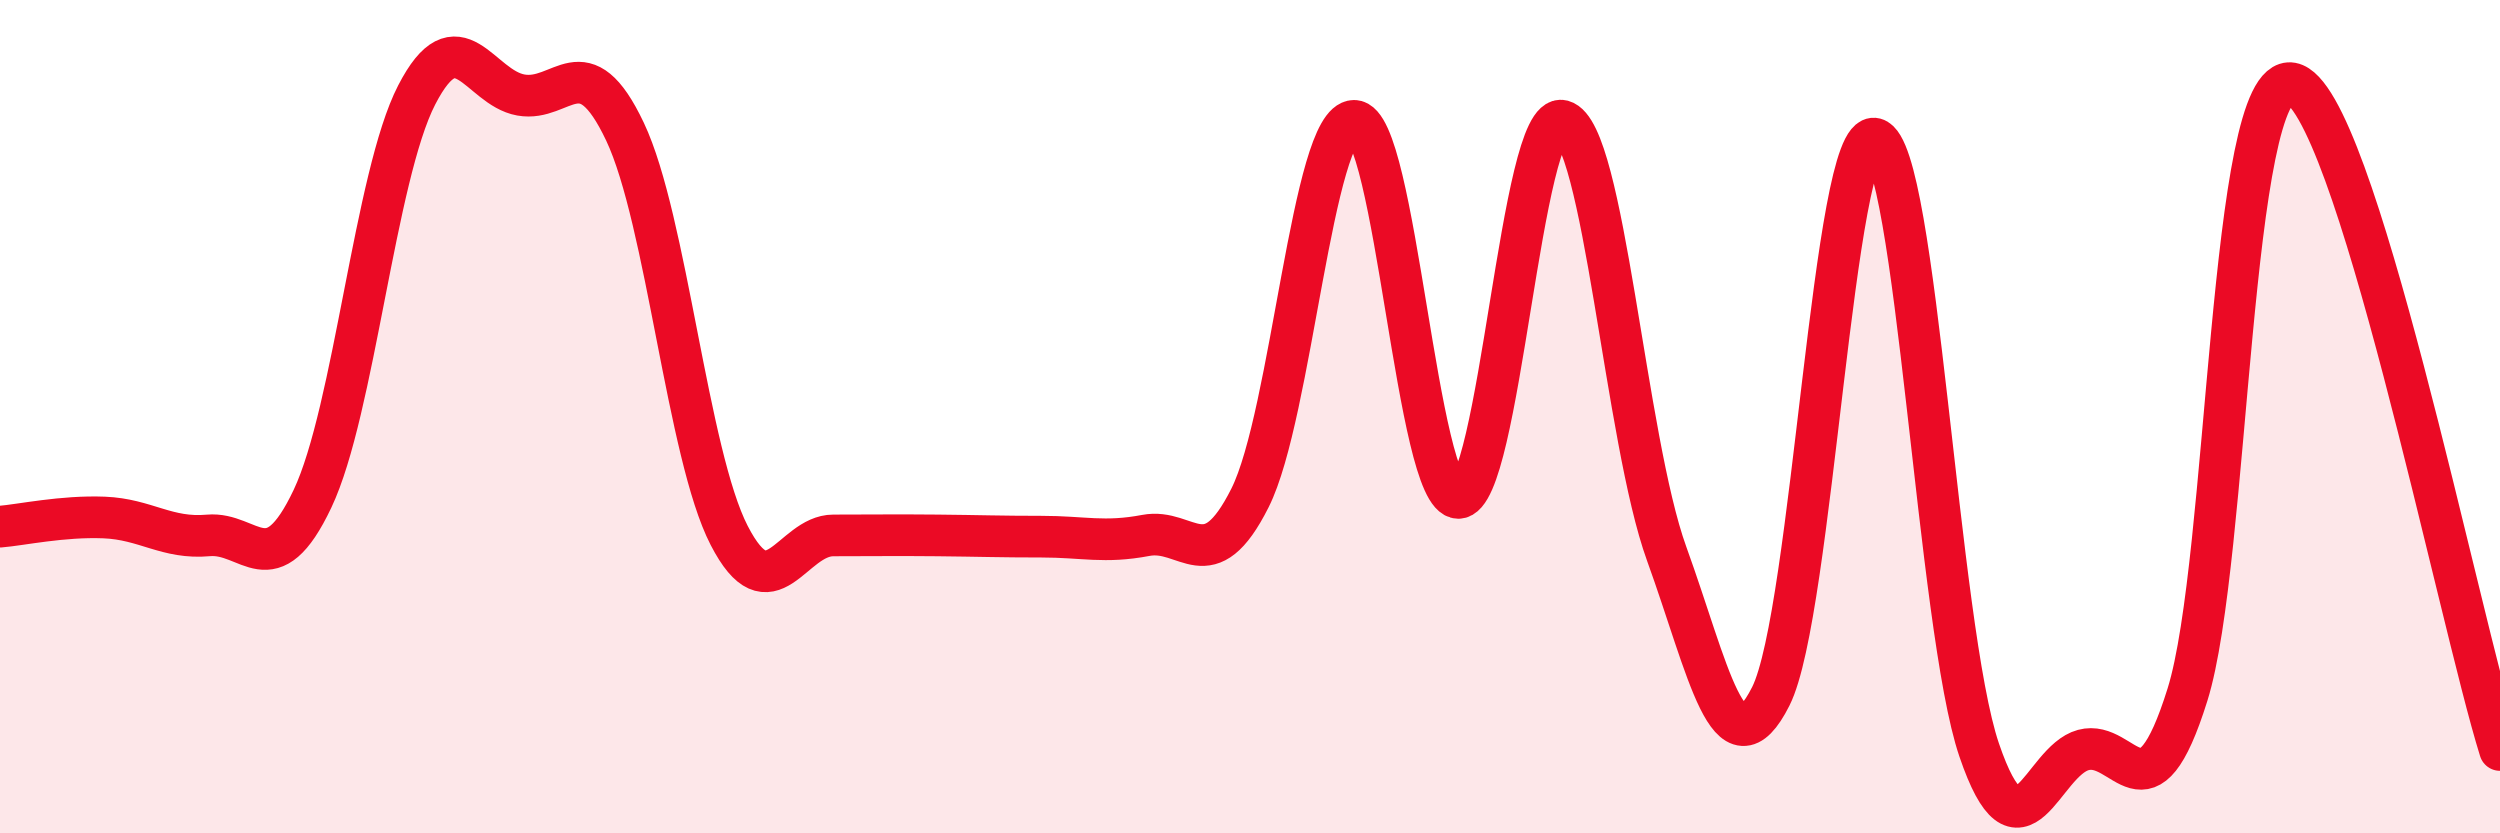
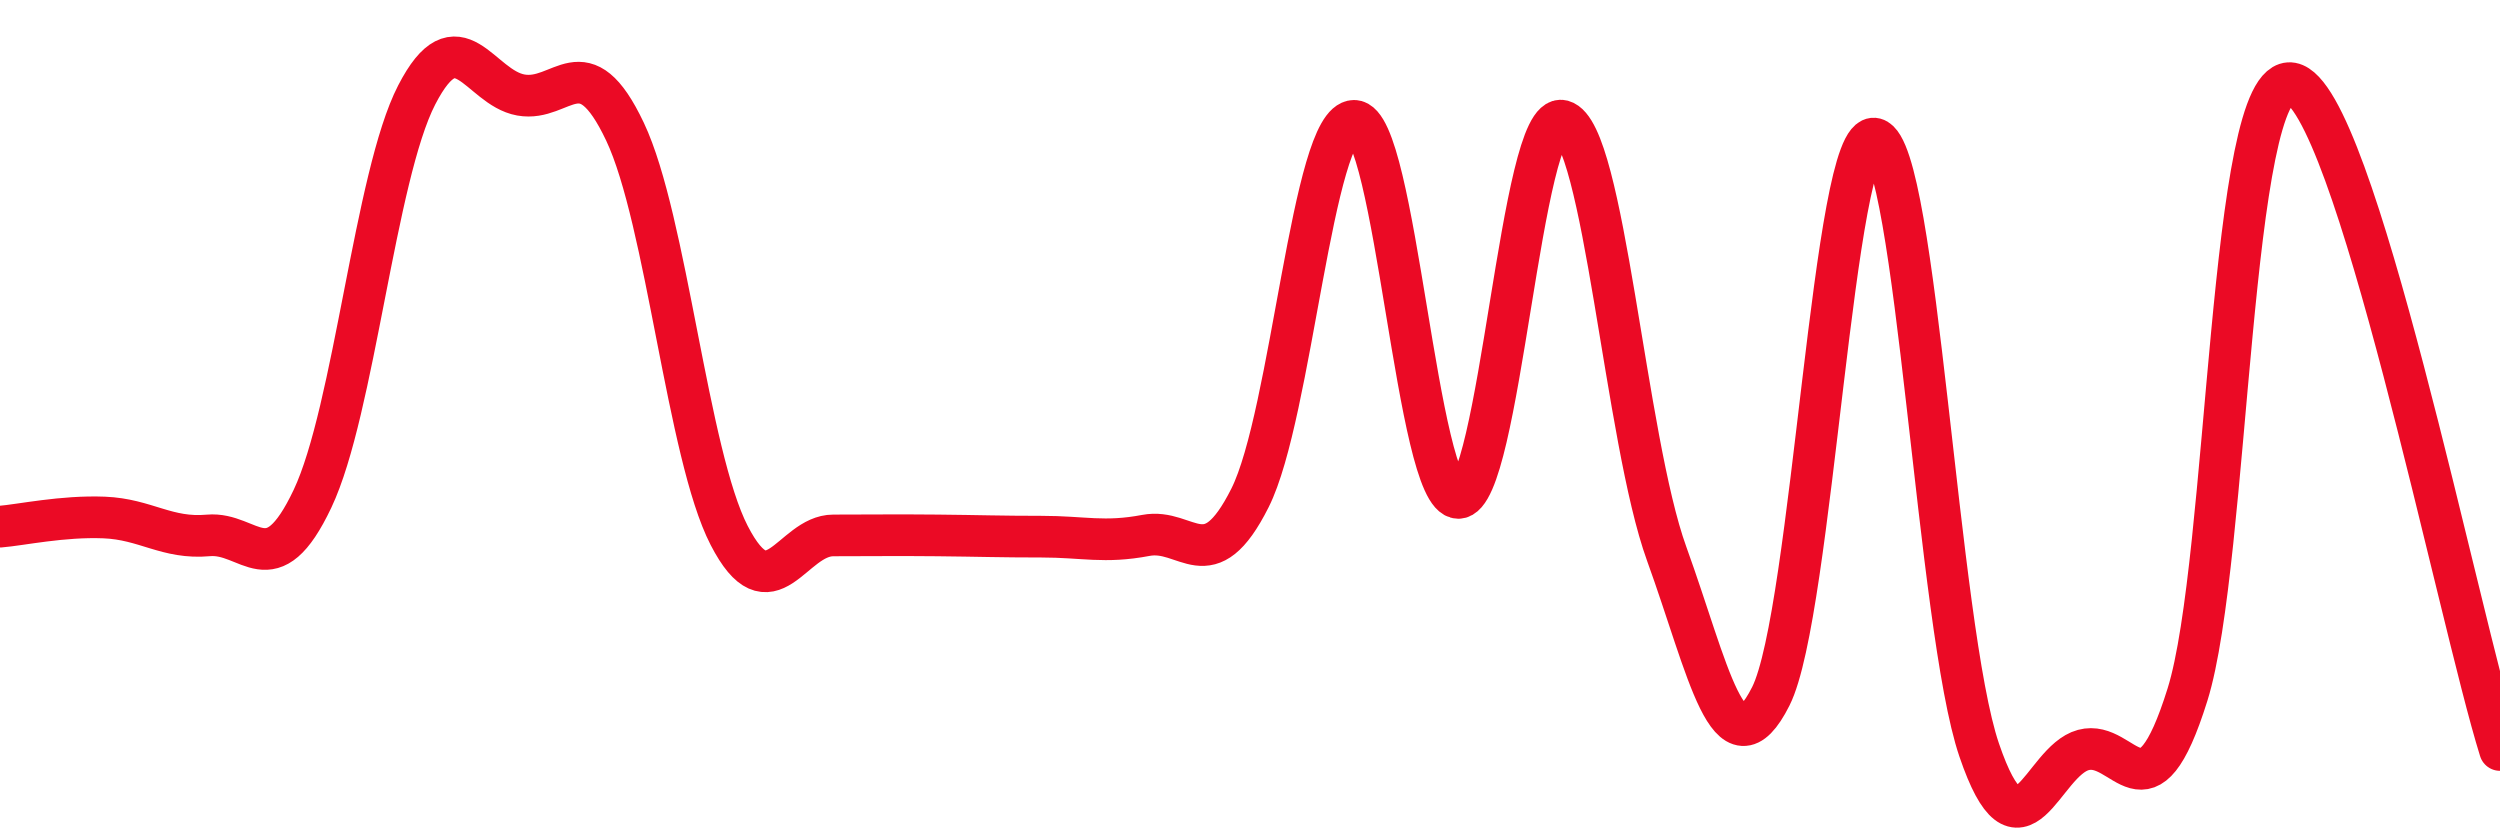
<svg xmlns="http://www.w3.org/2000/svg" width="60" height="20" viewBox="0 0 60 20">
-   <path d="M 0,12.64 C 0.5,12.6 1.5,12.38 2.5,12.42 C 3.5,12.46 4,12.94 5,12.85 C 6,12.76 6.5,14.08 7.5,11.97 C 8.5,9.86 9,4.22 10,2.28 C 11,0.34 11.5,2.1 12.5,2.28 C 13.5,2.46 14,1.05 15,3.16 C 16,5.27 16.5,10.91 17.5,12.85 C 18.5,14.79 19,12.85 20,12.85 C 21,12.85 21.5,12.84 22.5,12.85 C 23.5,12.86 24,12.88 25,12.88 C 26,12.88 26.5,13.04 27.5,12.85 C 28.5,12.66 29,13.94 30,11.95 C 31,9.96 31.5,2.9 32.5,2.9 C 33.5,2.9 34,11.95 35,11.95 C 36,11.95 36.5,2.63 37.5,2.9 C 38.5,3.17 39,10.53 40,13.29 C 41,16.05 41.5,18.7 42.5,16.71 C 43.5,14.72 44,3.07 45,3.33 C 46,3.59 46.5,15.07 47.5,18 C 48.5,20.93 49,18.27 50,18 C 51,17.73 51.5,19.87 52.5,16.67 C 53.5,13.47 53.5,1.73 55,2 C 56.5,2.27 59,14.8 60,18L60 20L0 20Z" fill="#EB0A25" opacity="0.1" stroke-linecap="round" stroke-linejoin="round" />
  <path d="M 0,12.64 C 0.5,12.6 1.5,12.38 2.5,12.42 C 3.5,12.46 4,12.94 5,12.85 C 6,12.76 6.5,14.08 7.5,11.97 C 8.5,9.86 9,4.22 10,2.28 C 11,0.34 11.5,2.1 12.5,2.28 C 13.5,2.46 14,1.05 15,3.16 C 16,5.27 16.5,10.91 17.5,12.85 C 18.5,14.79 19,12.85 20,12.85 C 21,12.85 21.5,12.84 22.5,12.85 C 23.5,12.86 24,12.88 25,12.88 C 26,12.88 26.5,13.04 27.5,12.85 C 28.5,12.66 29,13.94 30,11.95 C 31,9.96 31.5,2.9 32.5,2.9 C 33.5,2.9 34,11.95 35,11.95 C 36,11.95 36.5,2.63 37.5,2.9 C 38.5,3.17 39,10.53 40,13.29 C 41,16.05 41.5,18.7 42.5,16.71 C 43.5,14.72 44,3.07 45,3.33 C 46,3.59 46.5,15.07 47.5,18 C 48.5,20.93 49,18.27 50,18 C 51,17.73 51.5,19.87 52.5,16.67 C 53.5,13.47 53.5,1.73 55,2 C 56.5,2.27 59,14.8 60,18" stroke="#EB0A25" stroke-width="1" fill="none" stroke-linecap="round" stroke-linejoin="round" />
</svg>